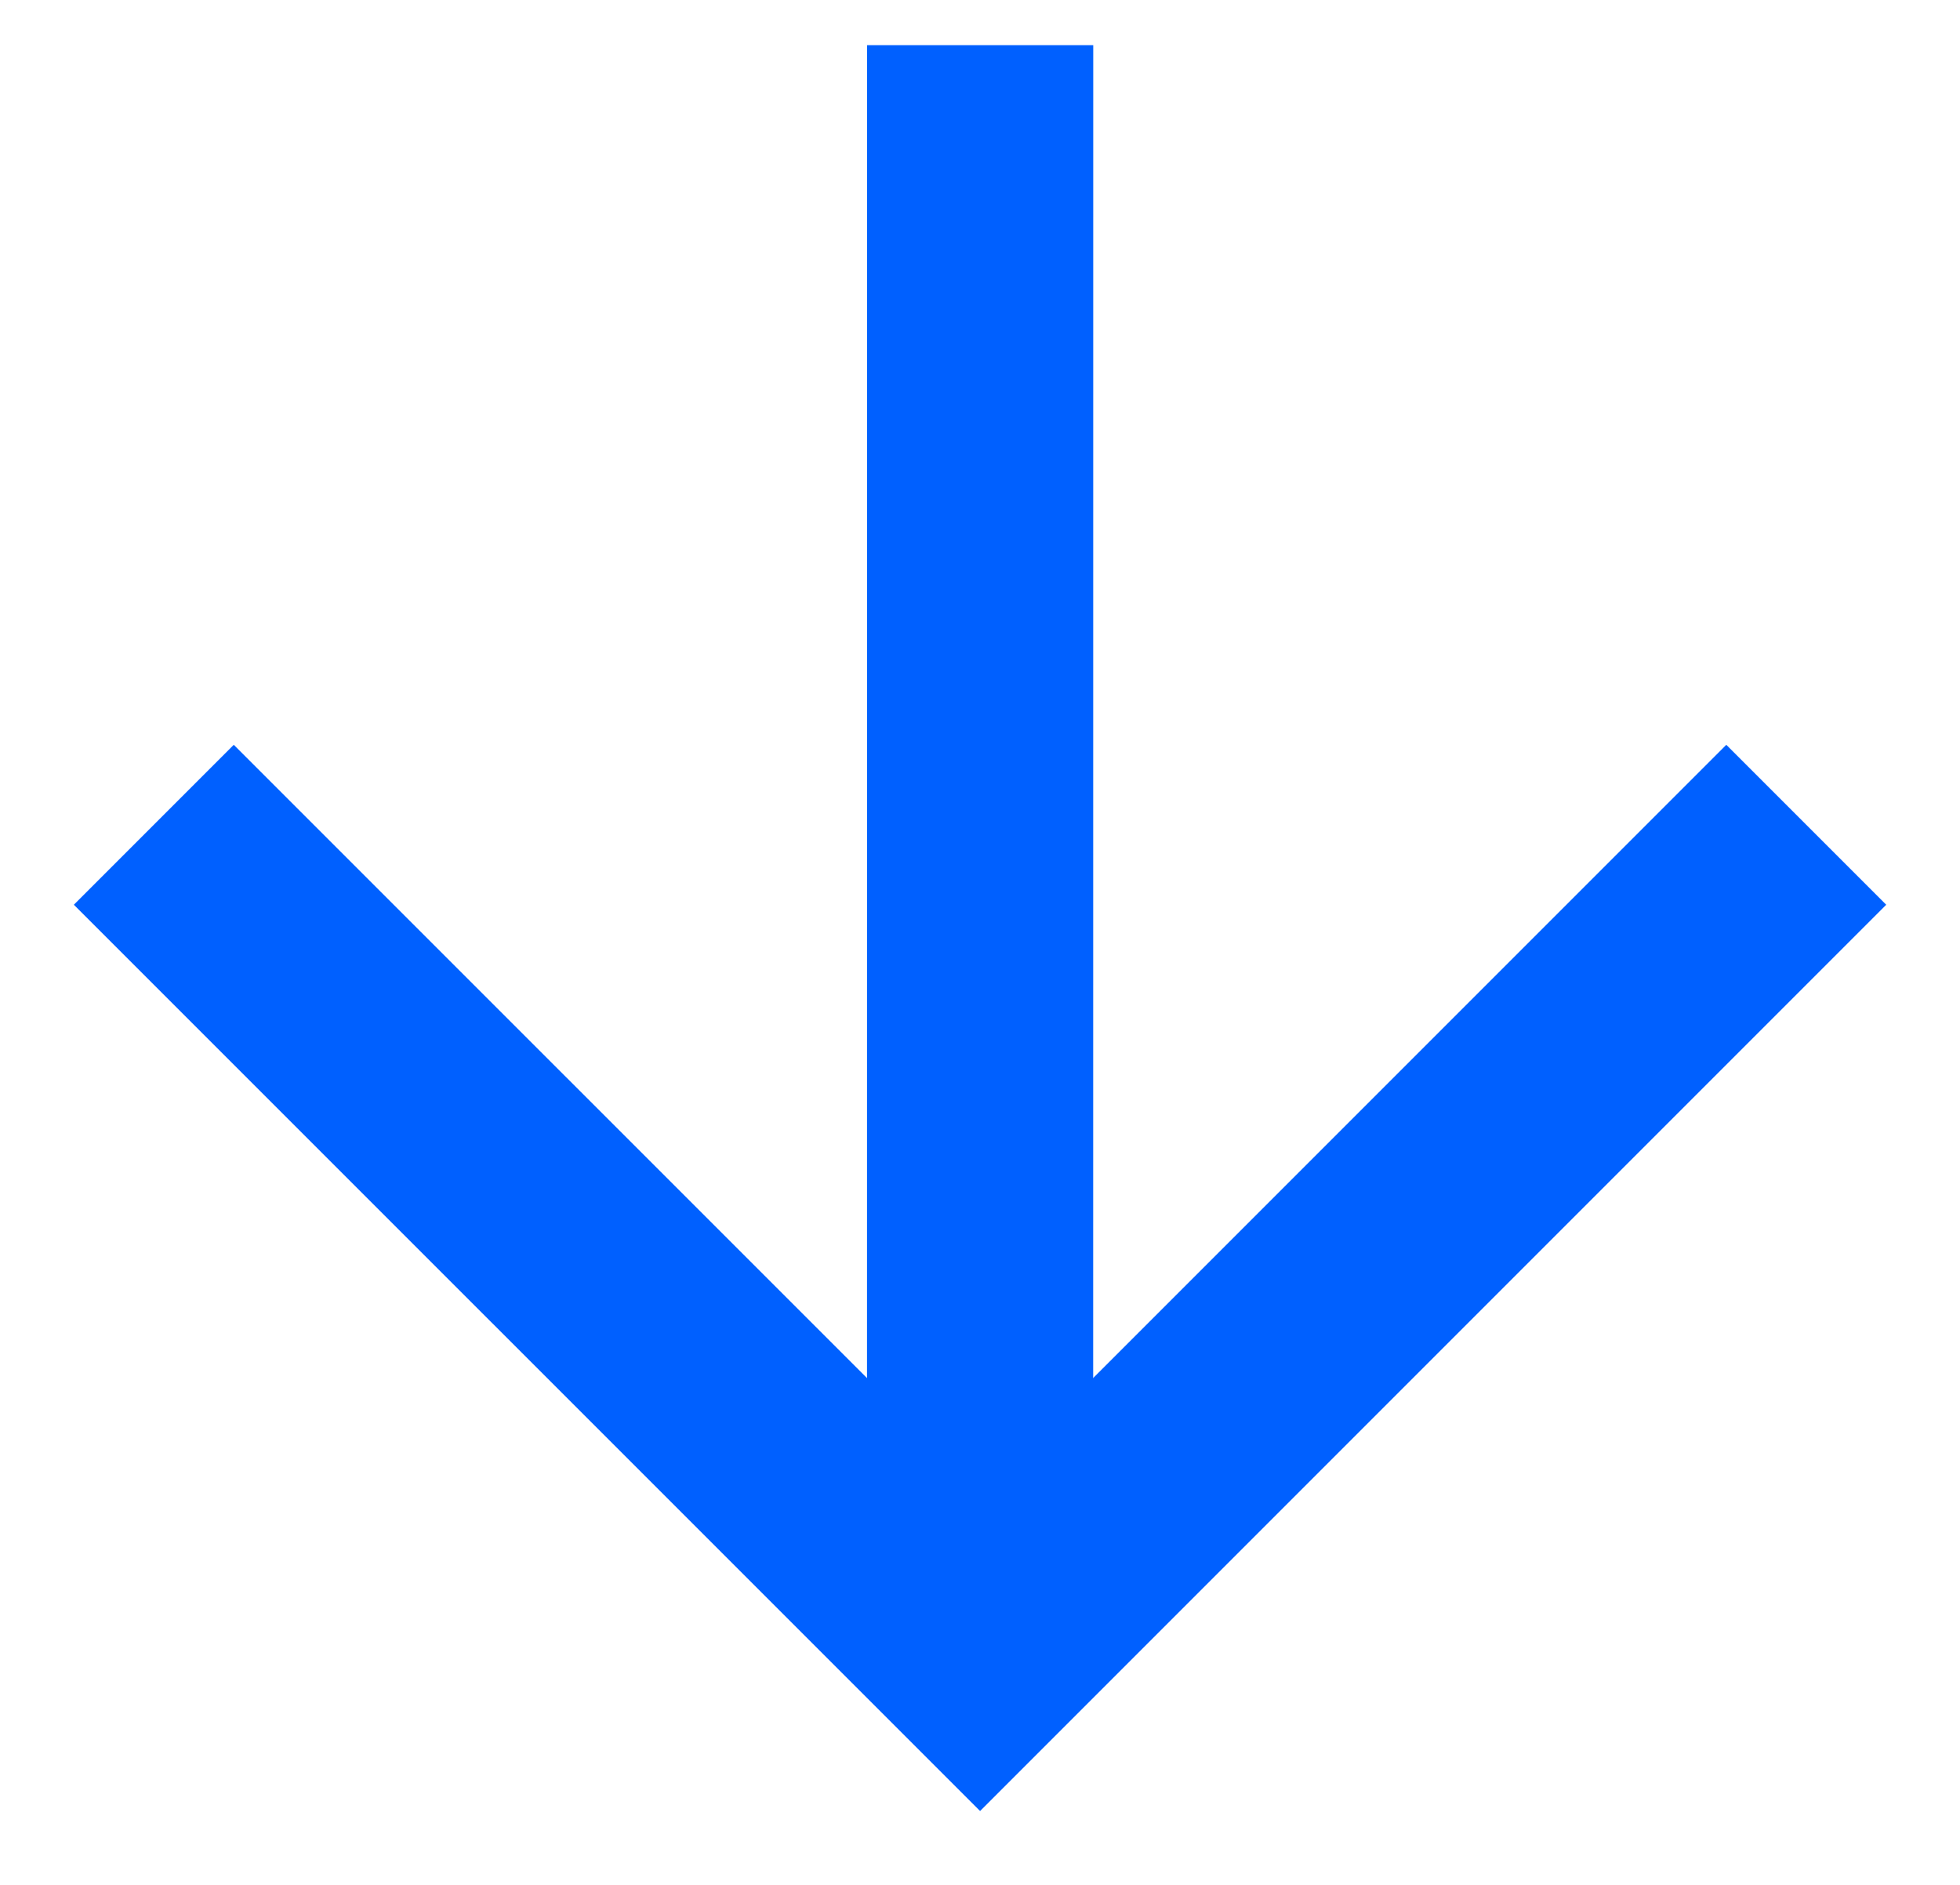
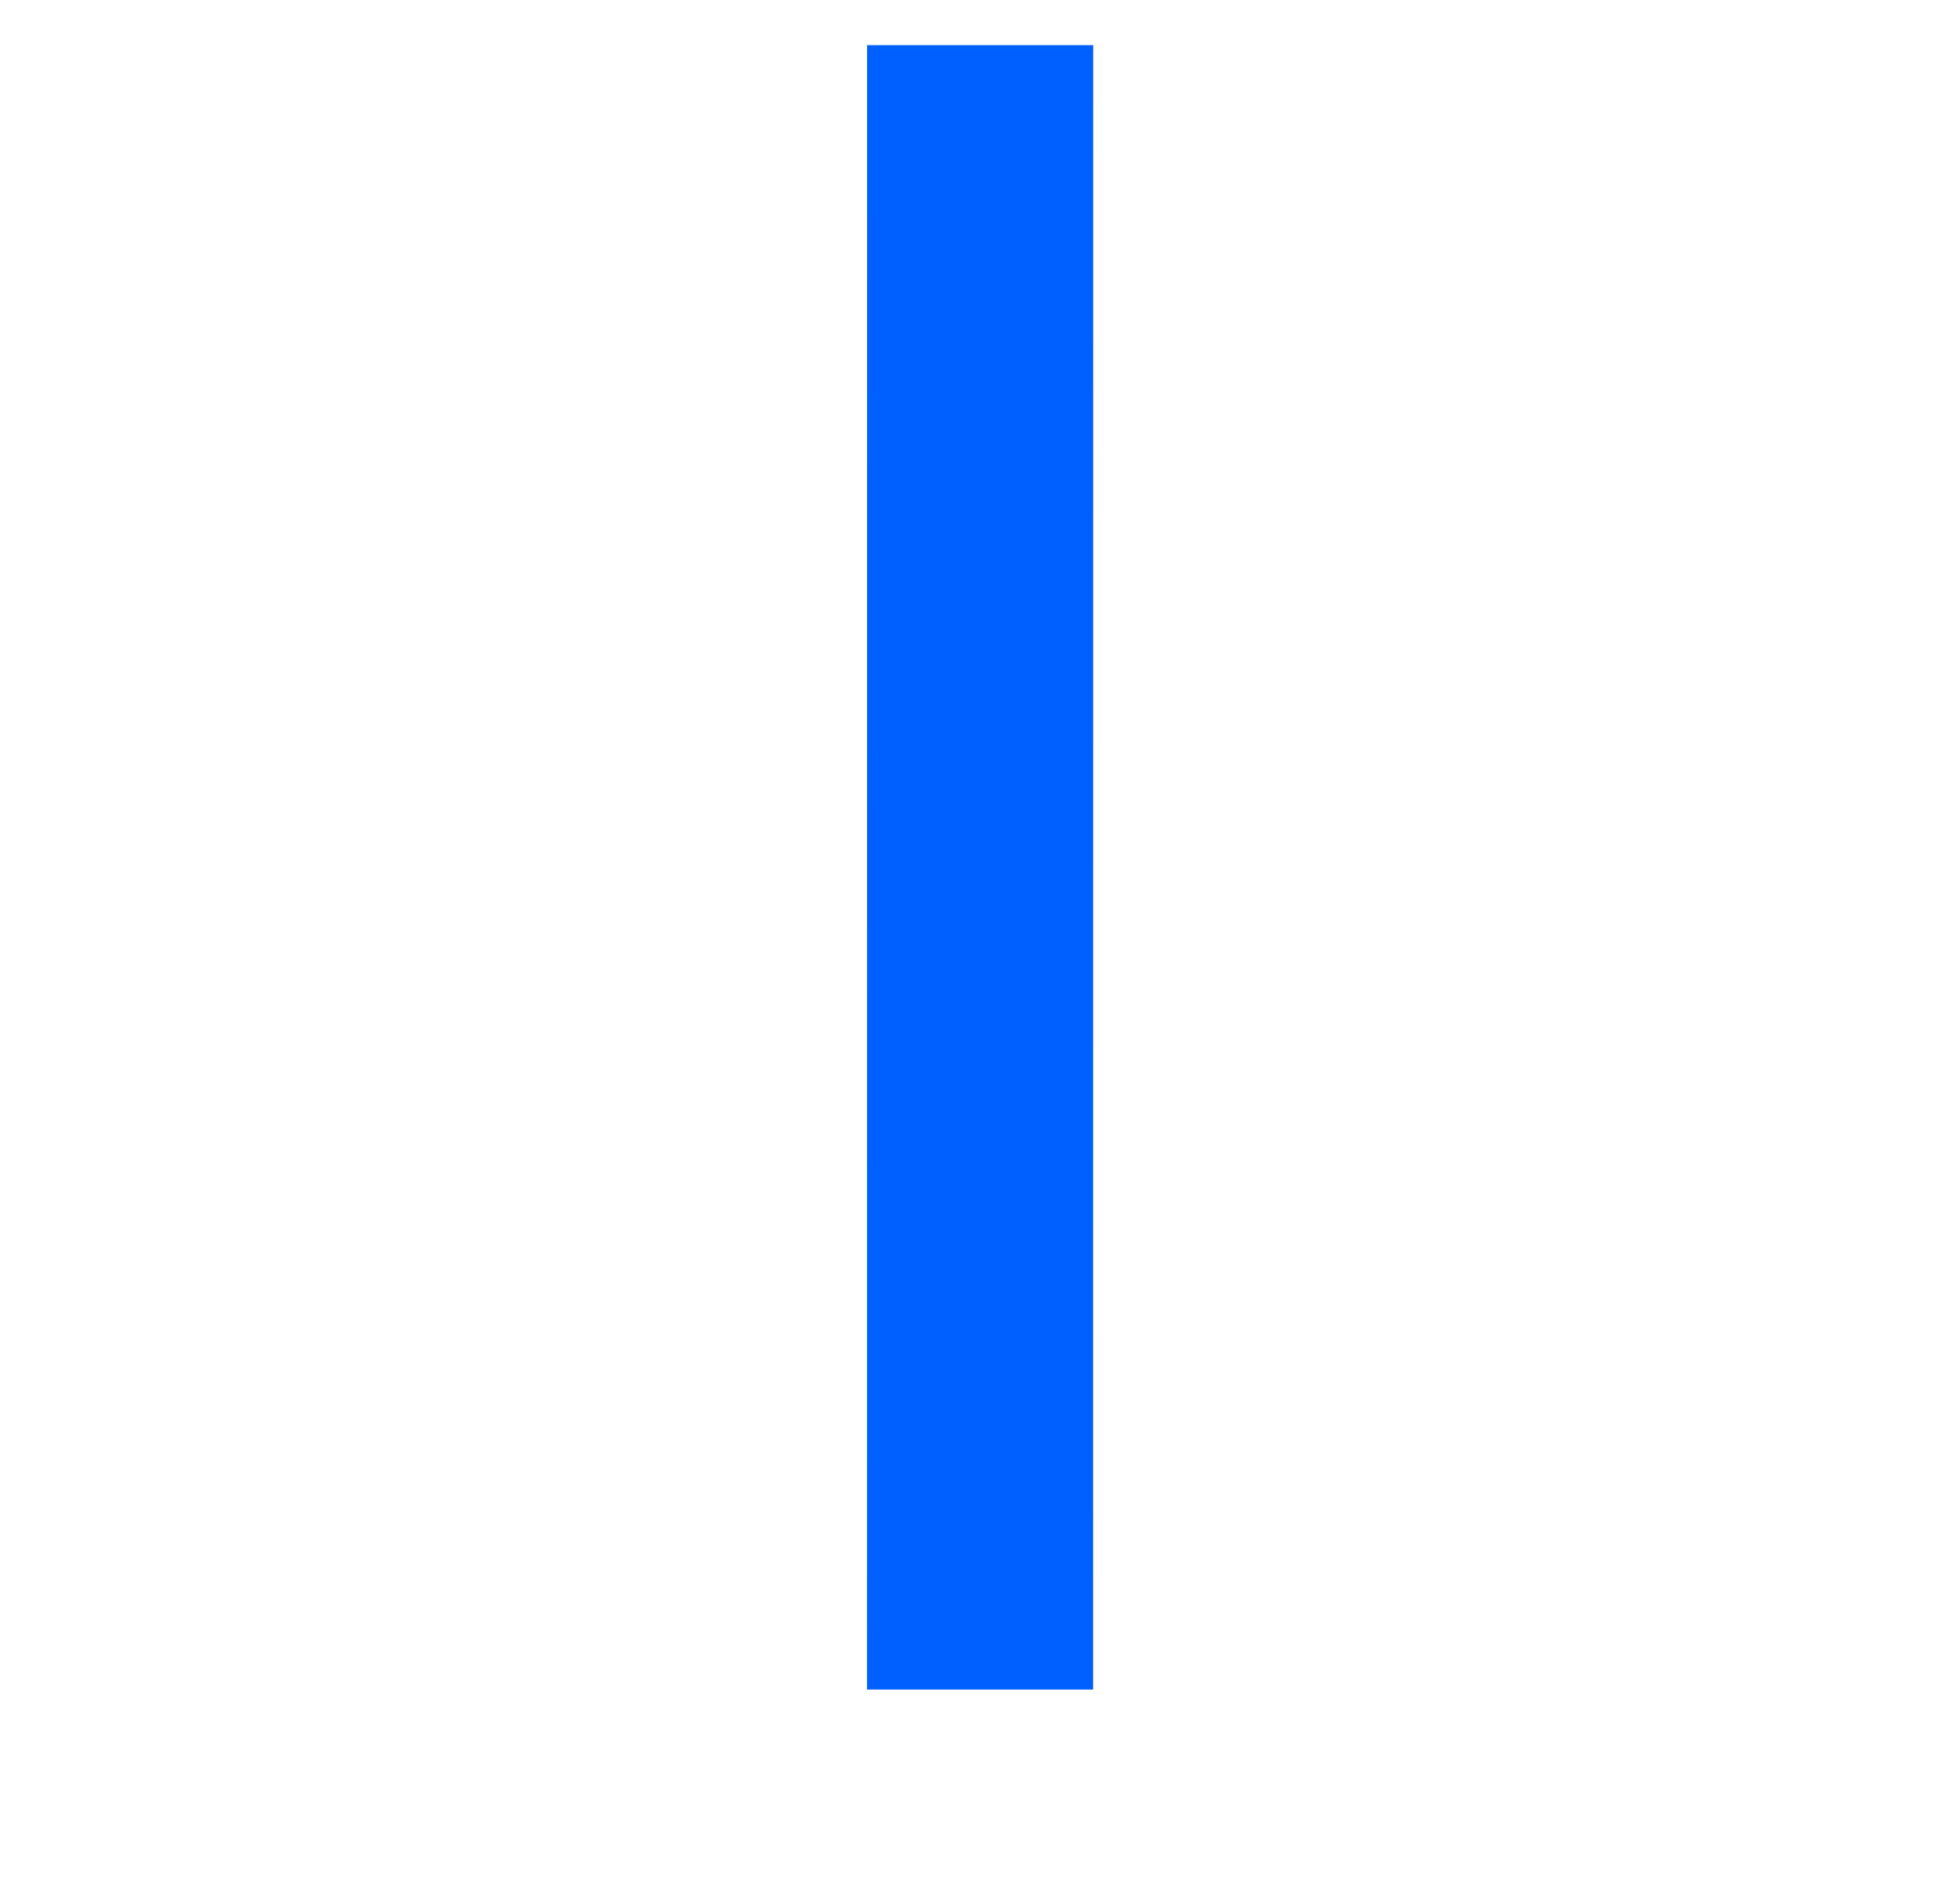
<svg xmlns="http://www.w3.org/2000/svg" width="26" height="25" viewBox="0 0 26 25" fill="none">
  <path d="M13.002 2.099L13.001 20.909" stroke="#0060FF" stroke-width="3" stroke-linecap="square" stroke-linejoin="round" />
-   <path d="M22.9 12L13.001 21.899L3.101 12" stroke="#0060FF" stroke-width="3" stroke-linecap="square" />
</svg>